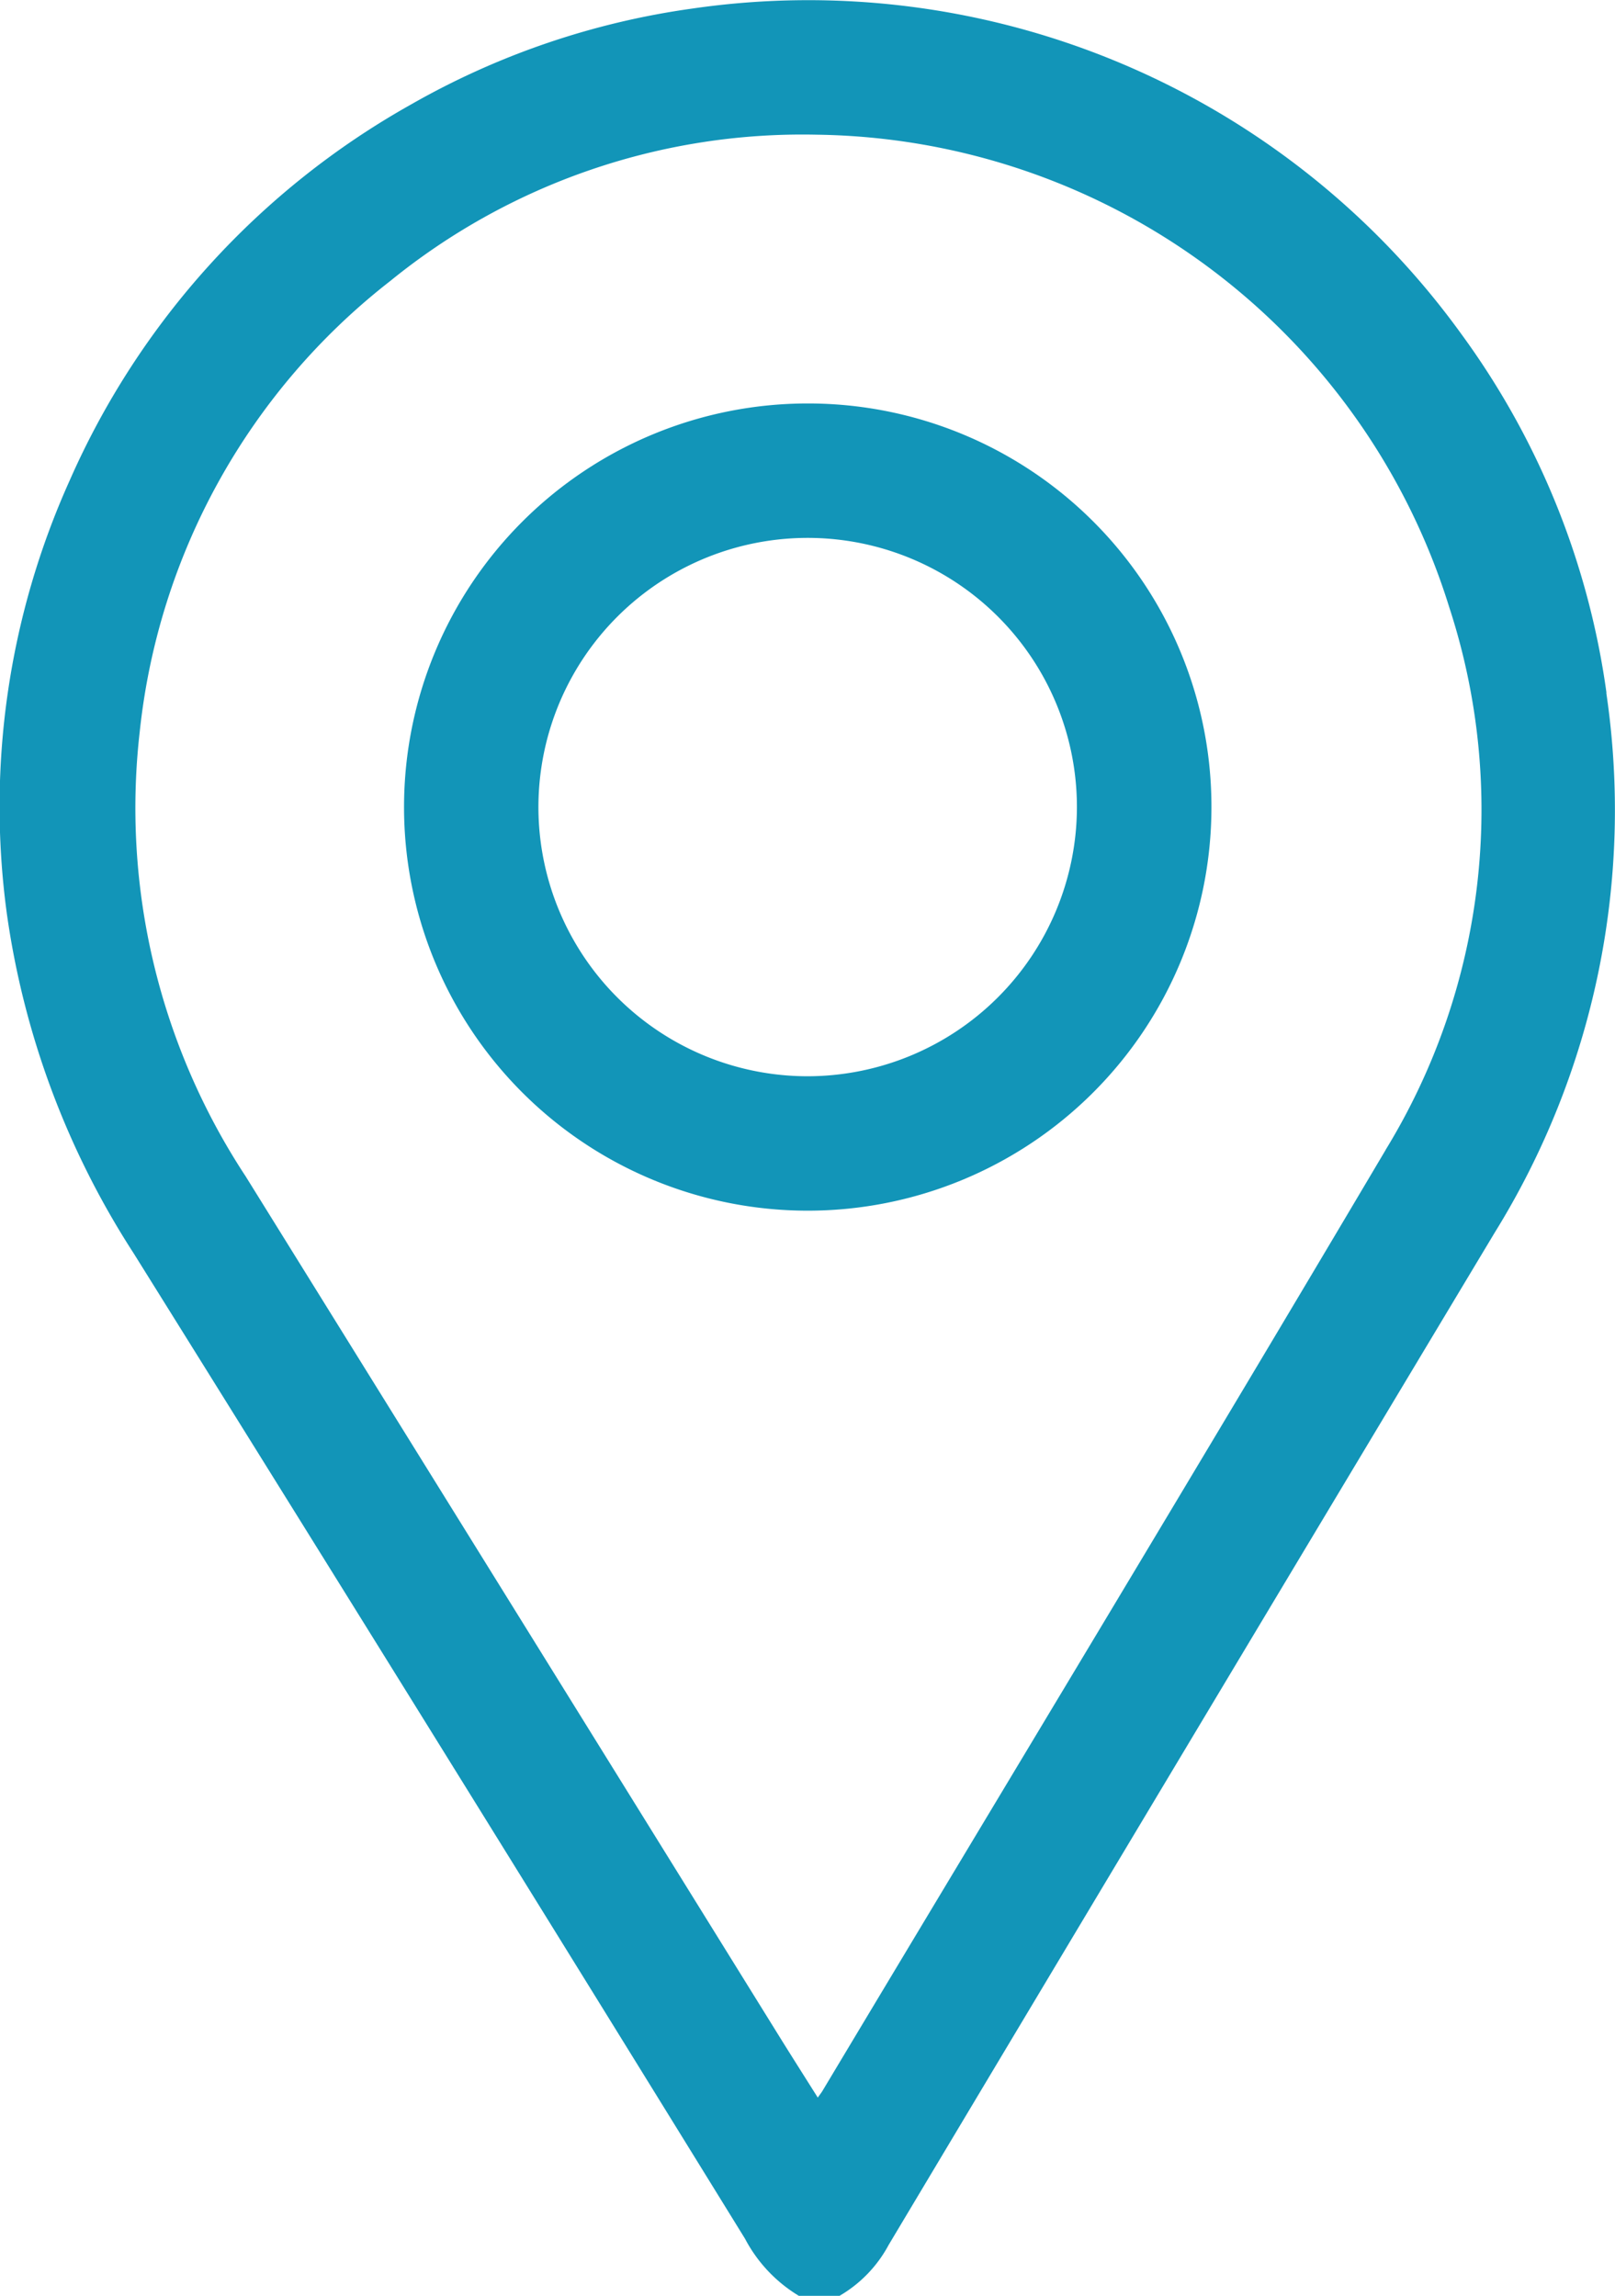
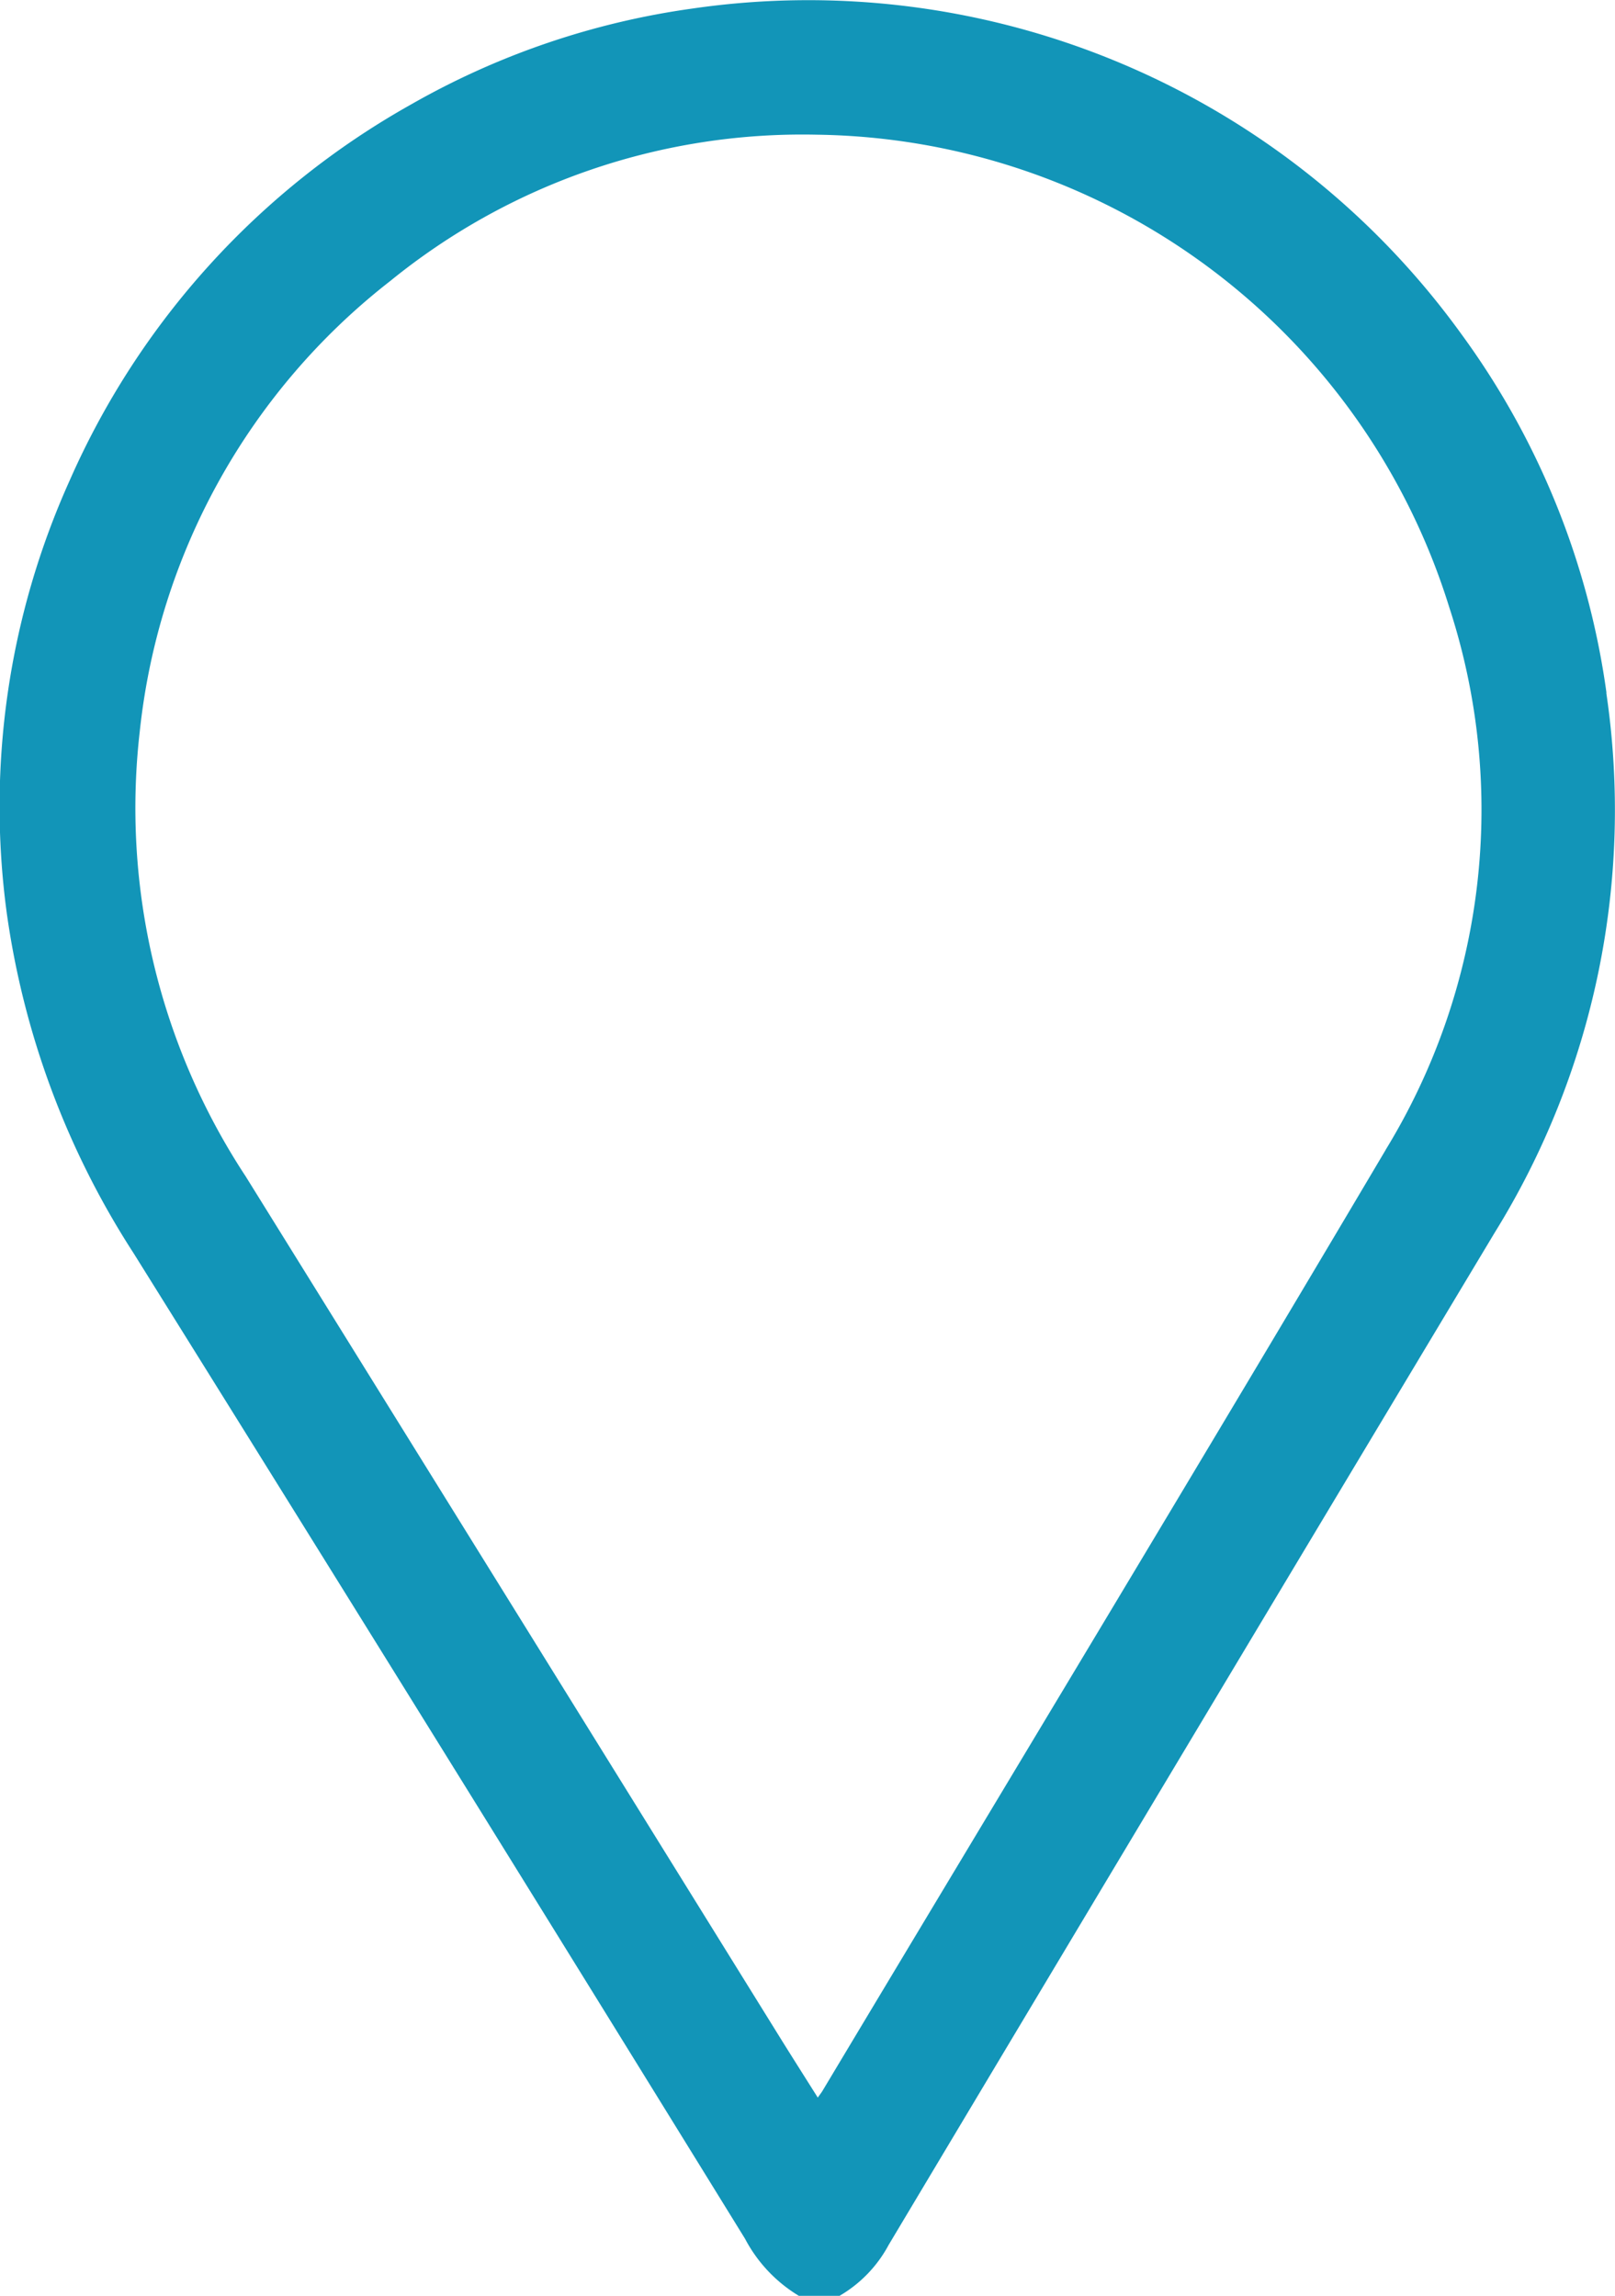
<svg xmlns="http://www.w3.org/2000/svg" id="icon-contact-1" width="23.807" height="33.851" viewBox="0 0 23.807 33.851">
  <defs>
    <clipPath id="clip-path">
      <rect id="Rectangle_28" data-name="Rectangle 28" width="23.807" height="33.851" fill="#1295b8" />
    </clipPath>
  </defs>
  <g id="Group_27" data-name="Group 27" clip-path="url(#clip-path)">
    <path id="Path_19" data-name="Path 19" d="M23.681,10.213a11.649,11.649,0,0,0-2.135-5.282A11.874,11.874,0,0,0,10.2.127,11.565,11.565,0,0,0,6.058,1.541,11.806,11.806,0,0,0,1.025,7.089,11.707,11.707,0,0,0,.1,13.465,12.391,12.391,0,0,0,1.97,18.479q4.525,7.254,9.013,14.531a2.151,2.151,0,0,0,.793.841h.6A1.915,1.915,0,0,0,13.1,33.1q4.459-7.465,8.931-14.921a11.836,11.836,0,0,0,1.648-7.961m-3.254,6.739c-2.745,4.637-5.532,9.249-8.3,13.871-.016.027-.036.051-.07.1-.206-.327-.405-.64-.6-.955Q7.539,23.656,3.622,17.346A9.886,9.886,0,0,1,2.06,10.787,9.713,9.713,0,0,1,5.753,4.143a9.624,9.624,0,0,1,6.286-2.157,9.9,9.9,0,0,1,9.326,6.972,9.608,9.608,0,0,1-.938,7.994" transform="translate(0 0)" fill="#1295b8" />
-     <path id="Path_20" data-name="Path 20" d="M77.889,71.815a5.951,5.951,0,1,0,5.937,5.966,5.945,5.945,0,0,0-5.937-5.966m-.021,9.92a3.969,3.969,0,1,1,3.975-3.953,3.975,3.975,0,0,1-3.975,3.953" transform="translate(-65.968 -65.866)" fill="#1295b8" />
  </g>
</svg>